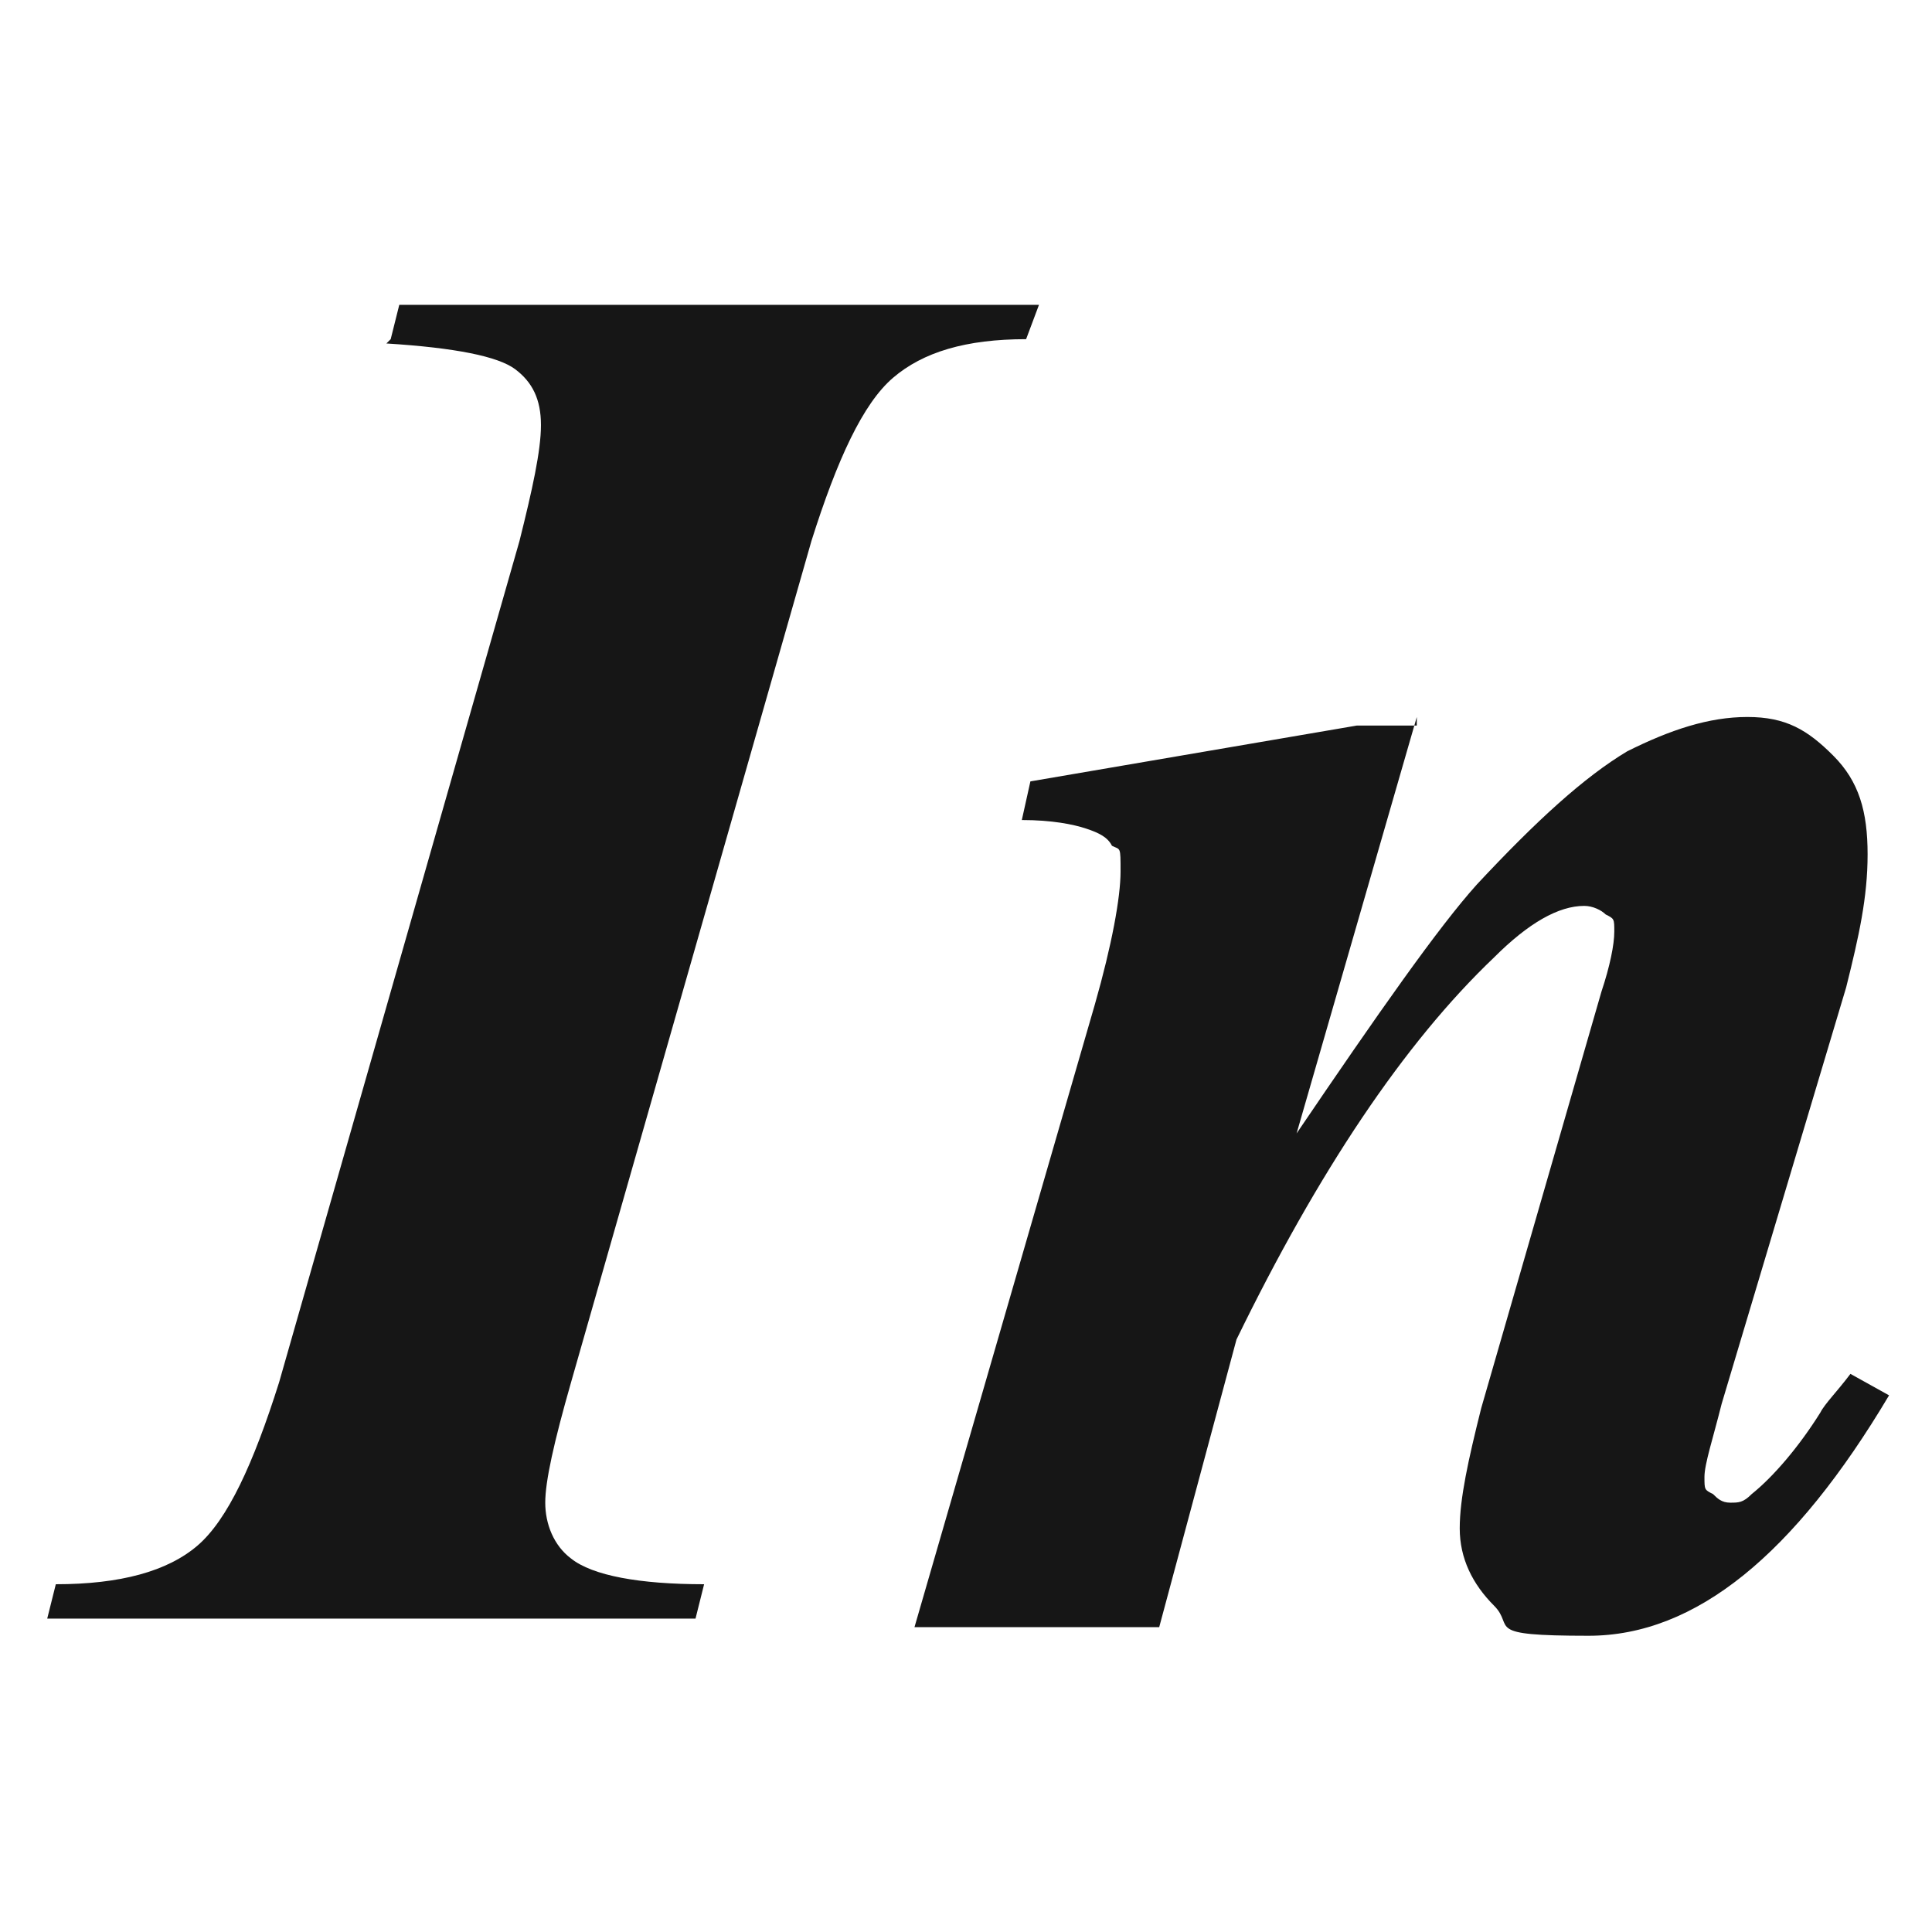
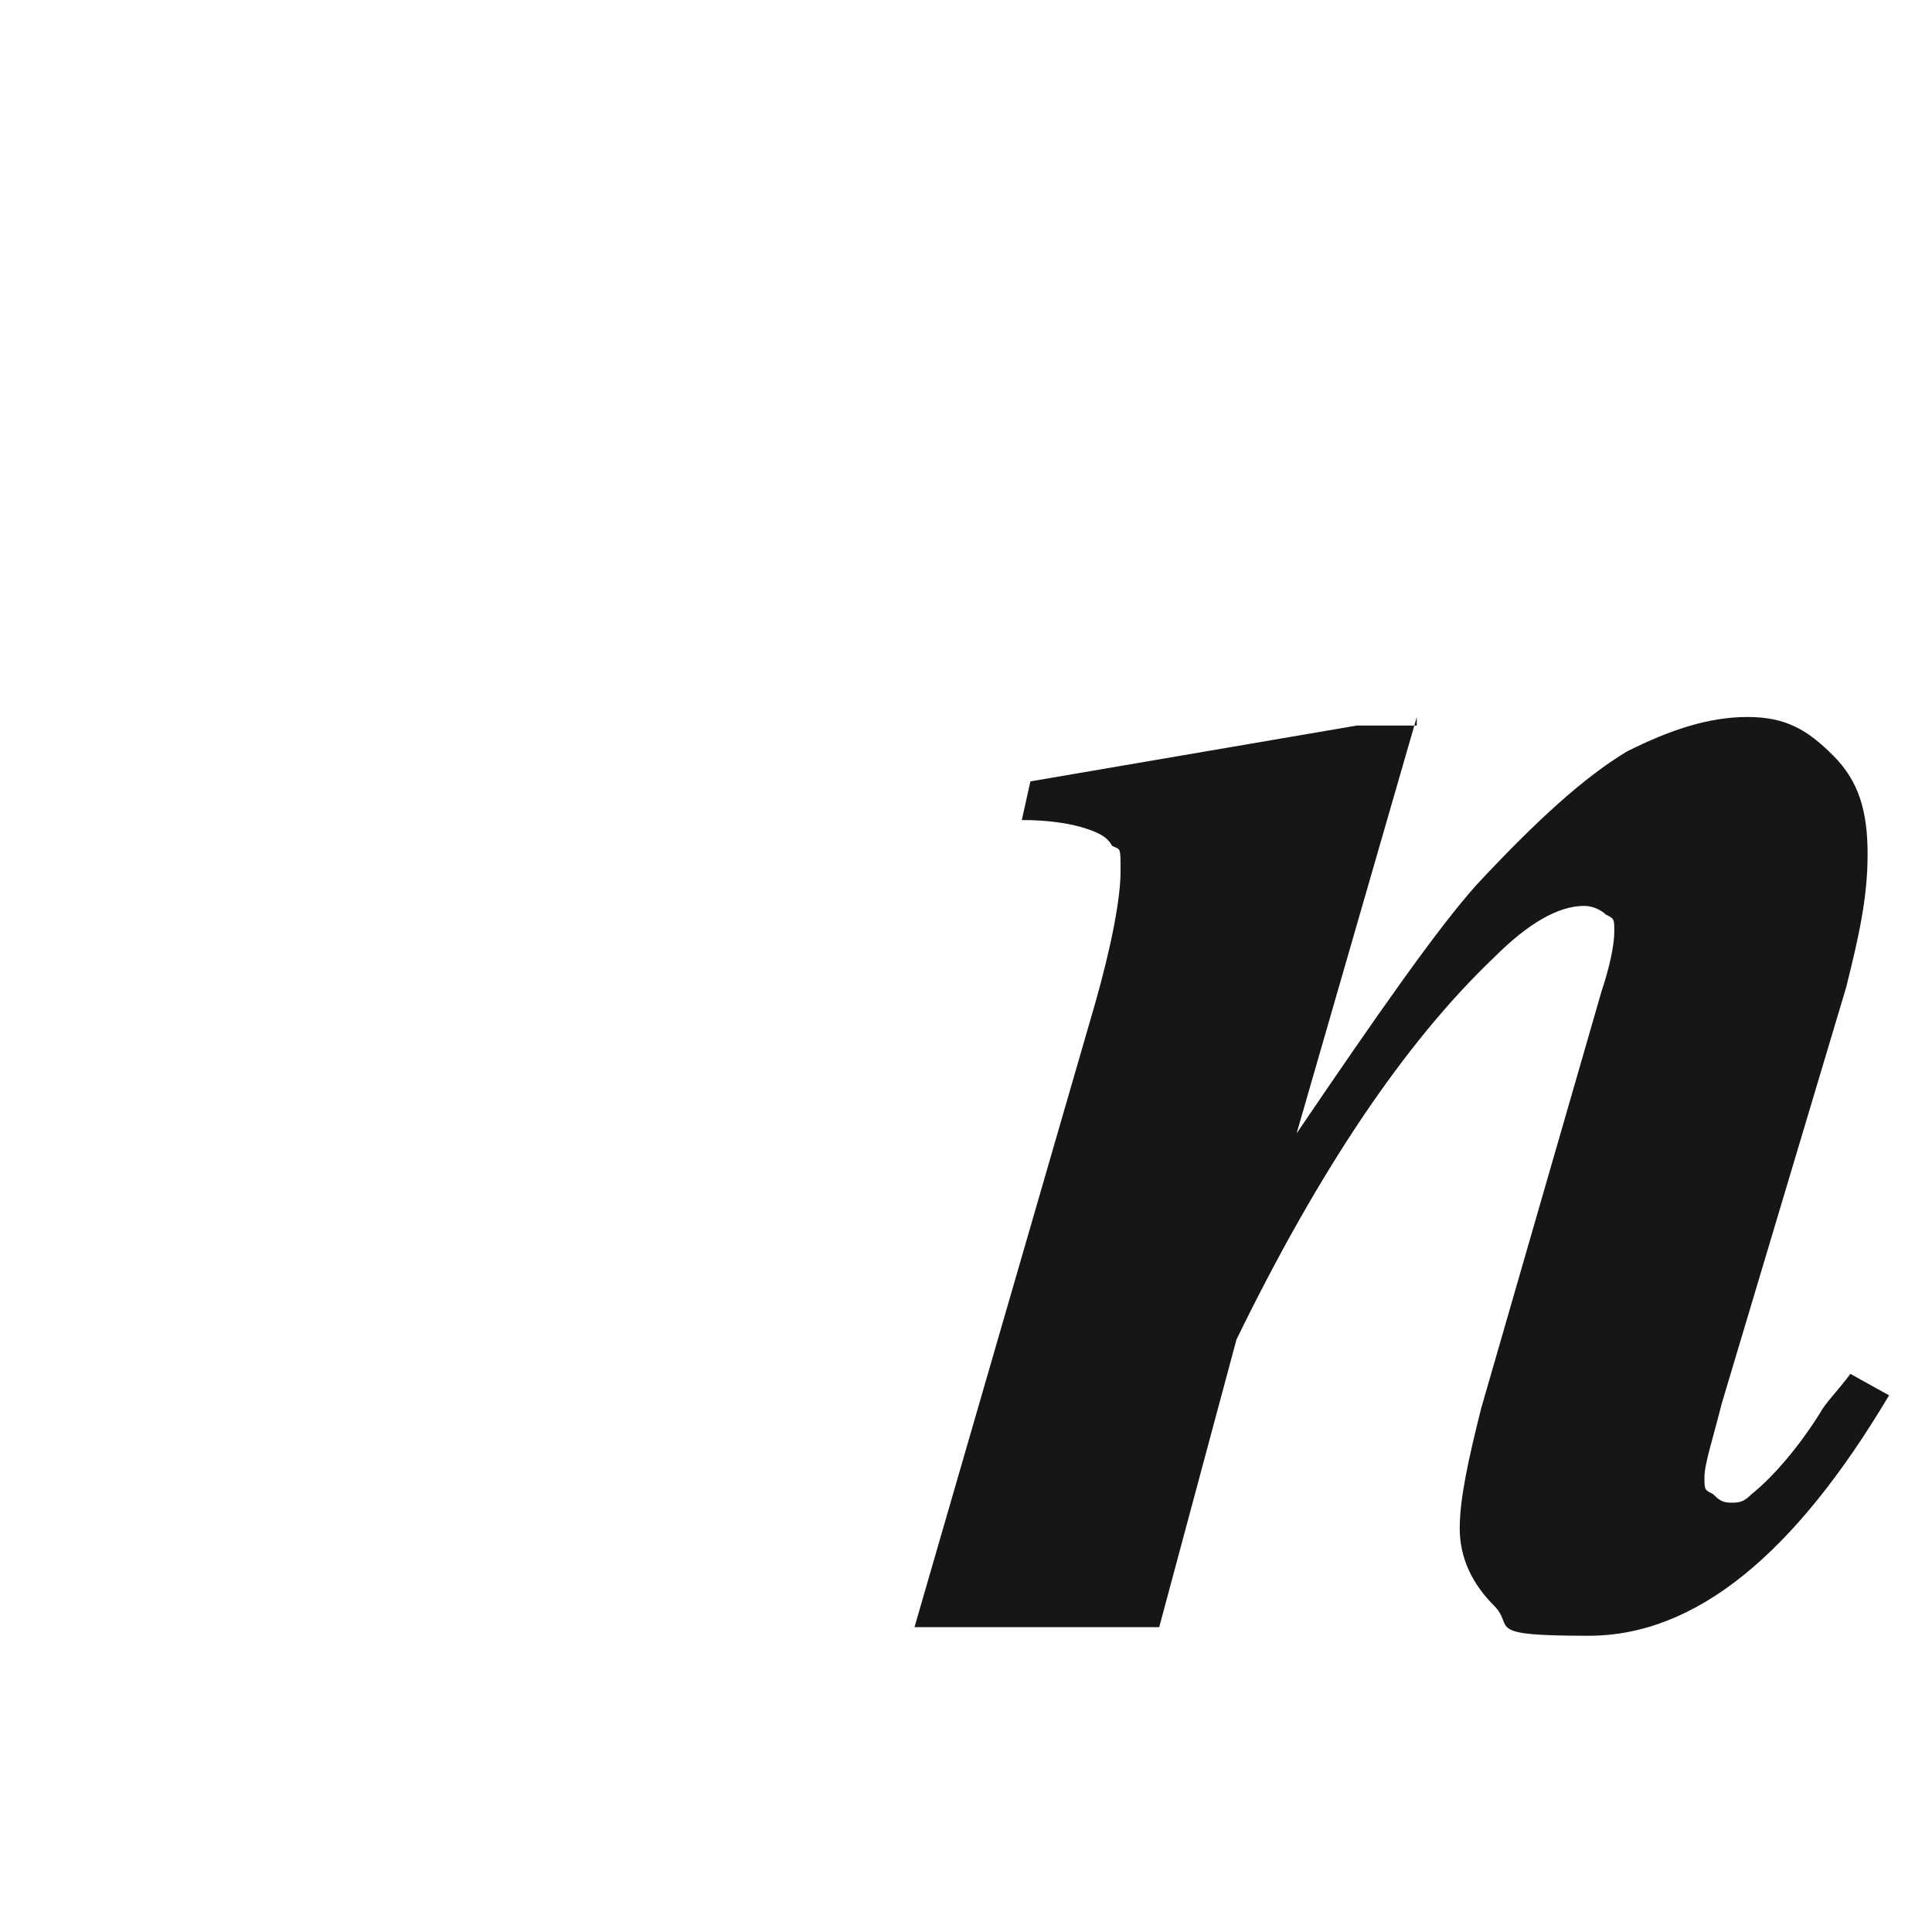
<svg xmlns="http://www.w3.org/2000/svg" id="Layer_1" version="1.1" viewBox="0 0 45 45">
  <defs>
    <style>
      .st0 {
        fill: #161616;
      }
    </style>
  </defs>
  <path class="st0" d="M33,16.7l-2.8,9.7c1.9-2.8,3.3-4.8,4.2-5.8,1.4-1.5,2.5-2.5,3.5-3.1,1-.5,1.9-.8,2.8-.8s1.4.3,2,.9c.6.6.8,1.3.8,2.3s-.2,1.9-.5,3.1l-2.9,9.7c-.2.8-.4,1.4-.4,1.7s0,.3.2.4c.1.1.2.2.4.2s.3,0,.5-.2c.5-.4,1.1-1.1,1.6-1.9.1-.2.4-.5.7-.9l.9.5c-2.2,3.7-4.5,5.6-7,5.6s-1.7-.2-2.2-.7c-.5-.5-.8-1.1-.8-1.8s.2-1.6.5-2.8l2.8-9.7c.2-.6.3-1.1.3-1.4s0-.3-.2-.4c-.1-.1-.3-.2-.5-.2-.6,0-1.3.4-2.1,1.2-2.1,2-4.1,5-6,8.9l-1.8,6.7h-5.7l4.2-14.5c.4-1.4.6-2.5.6-3.1s0-.5-.2-.6c-.1-.2-.3-.3-.6-.4-.3-.1-.8-.2-1.5-.2l.2-.9,7.6-1.3h1.4Z" />
-   <path class="st0" d="M9.1,7.9l.2-.8h14.9l-.3.8c-1.4,0-2.4.3-3.1.9-.7.6-1.3,1.9-1.9,3.8l-5.6,19.6c-.4,1.4-.6,2.3-.6,2.8s.2,1,.6,1.3c.5.4,1.6.6,3.1.6l-.2.8H1.1l.2-.8c1.5,0,2.6-.3,3.3-.9.7-.6,1.3-1.9,1.9-3.8l5.6-19.6c.3-1.2.5-2.1.5-2.7s-.2-1-.6-1.3c-.4-.3-1.4-.5-3-.6Z" />
</svg>